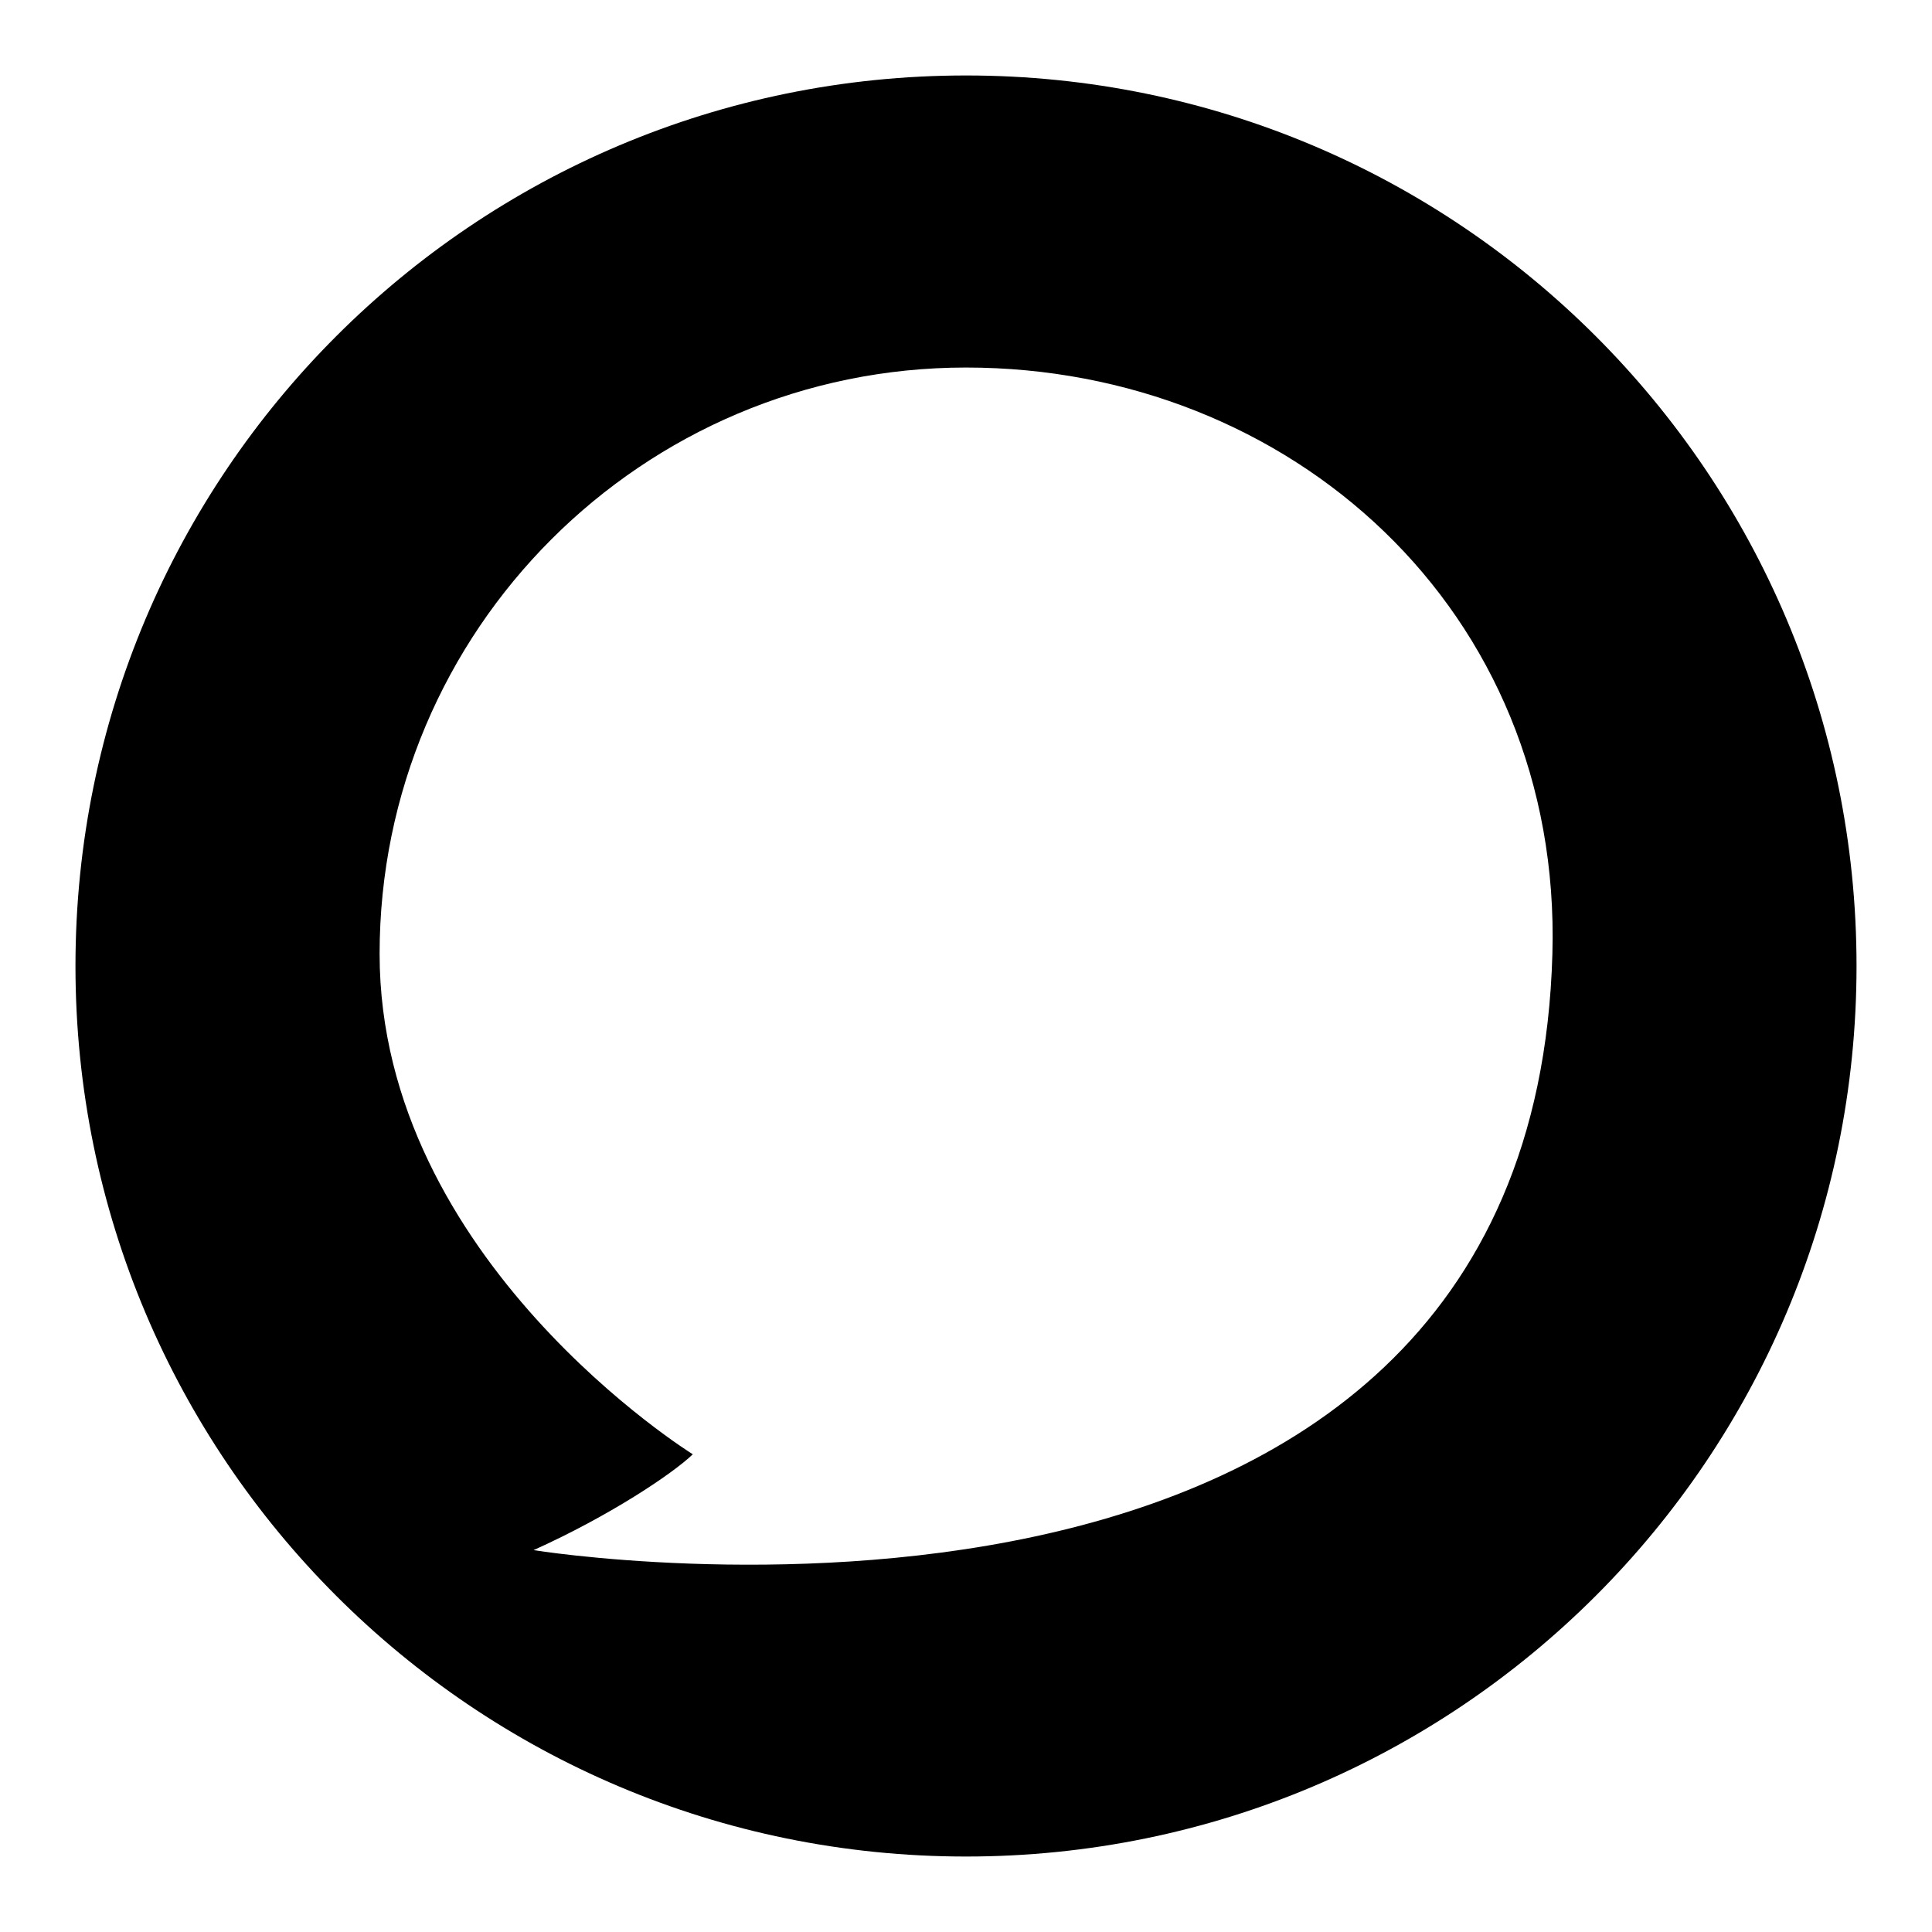
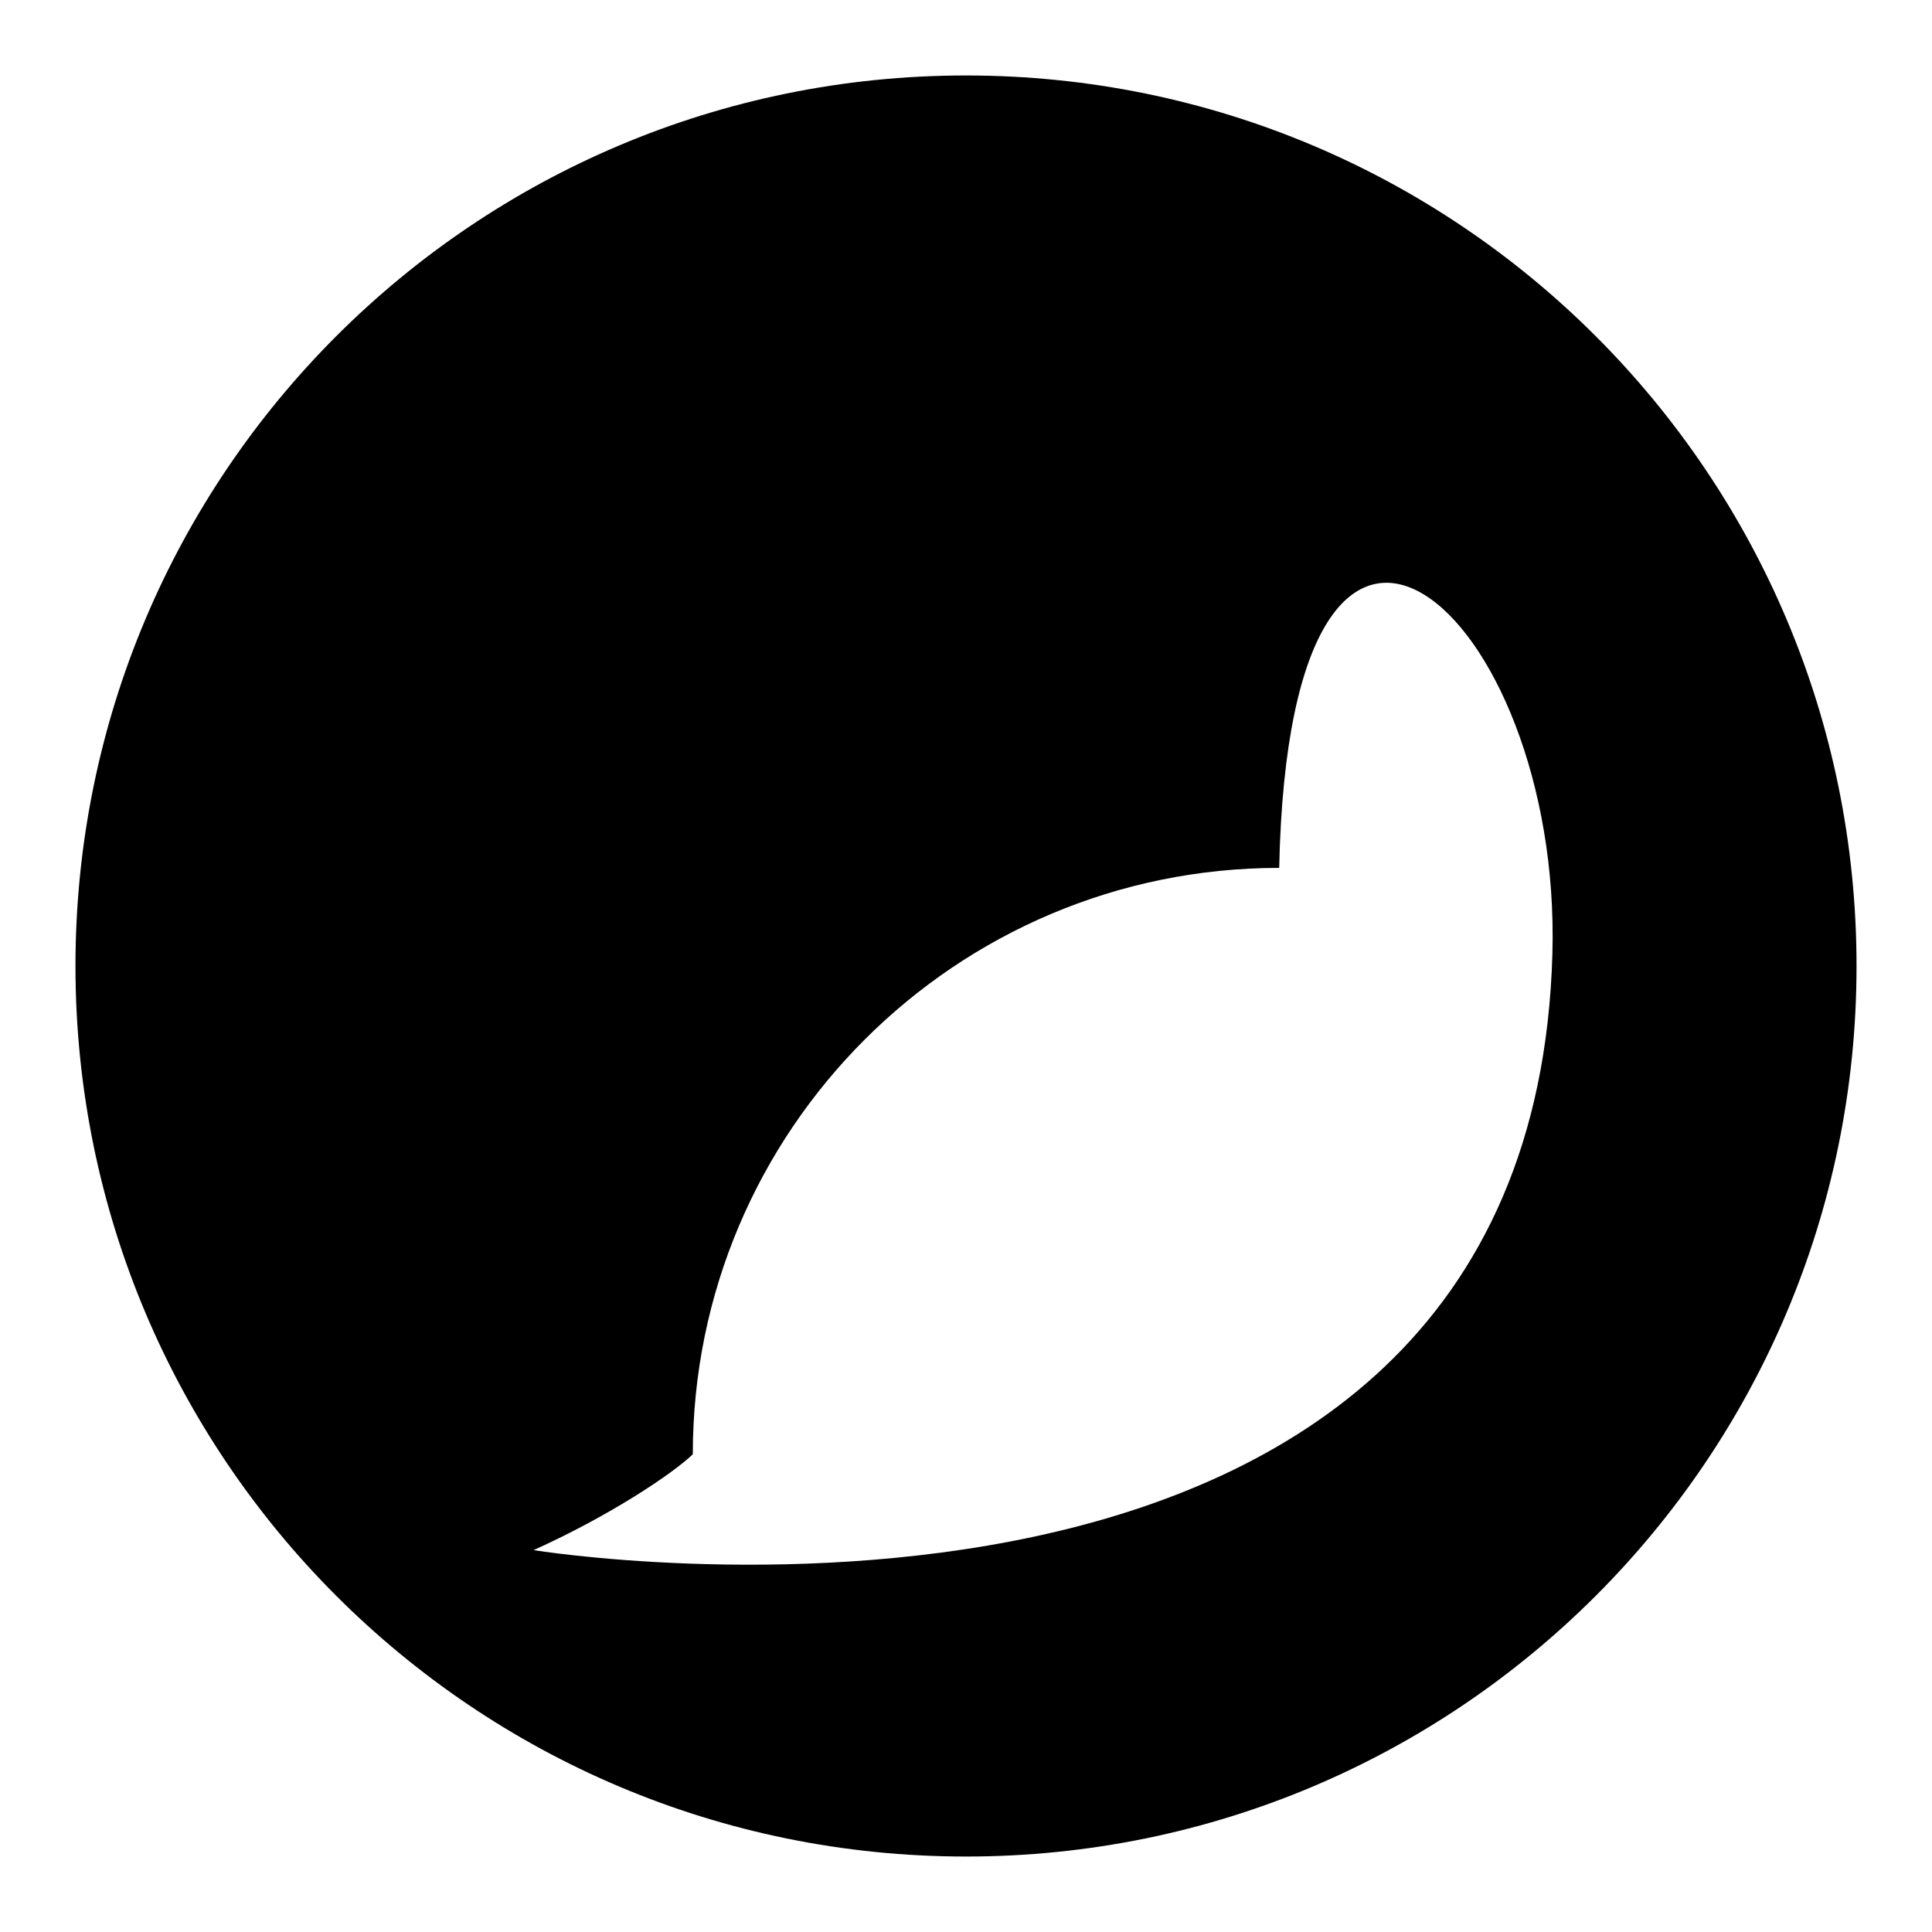
<svg xmlns="http://www.w3.org/2000/svg" version="1.1" x="0px" y="0px" viewBox="0 0 256 256" enable-background="new 0 0 256 256" xml:space="preserve">
  <g>
    <g>
-       <path fill="#000000" d="M128,10C62.8,10,10,62.8,10,128c0,65.2,52.8,118,118,118c65.2,0,118-52.8,118-118C246,62.8,193.2,10,128,10z M205.7,126.4c-2.8,100.5-135,79-135,79c10-4.5,18.4-10.1,21.1-12.7c0,0-41.5-25.7-41.5-66.3c0-42.9,34.8-77.7,77.7-77.7C170.9,48.7,207,80.8,205.7,126.4z" />
+       <path fill="#000000" d="M128,10C62.8,10,10,62.8,10,128c0,65.2,52.8,118,118,118c65.2,0,118-52.8,118-118C246,62.8,193.2,10,128,10z M205.7,126.4c-2.8,100.5-135,79-135,79c10-4.5,18.4-10.1,21.1-12.7c0-42.9,34.8-77.7,77.7-77.7C170.9,48.7,207,80.8,205.7,126.4z" />
    </g>
  </g>
</svg>